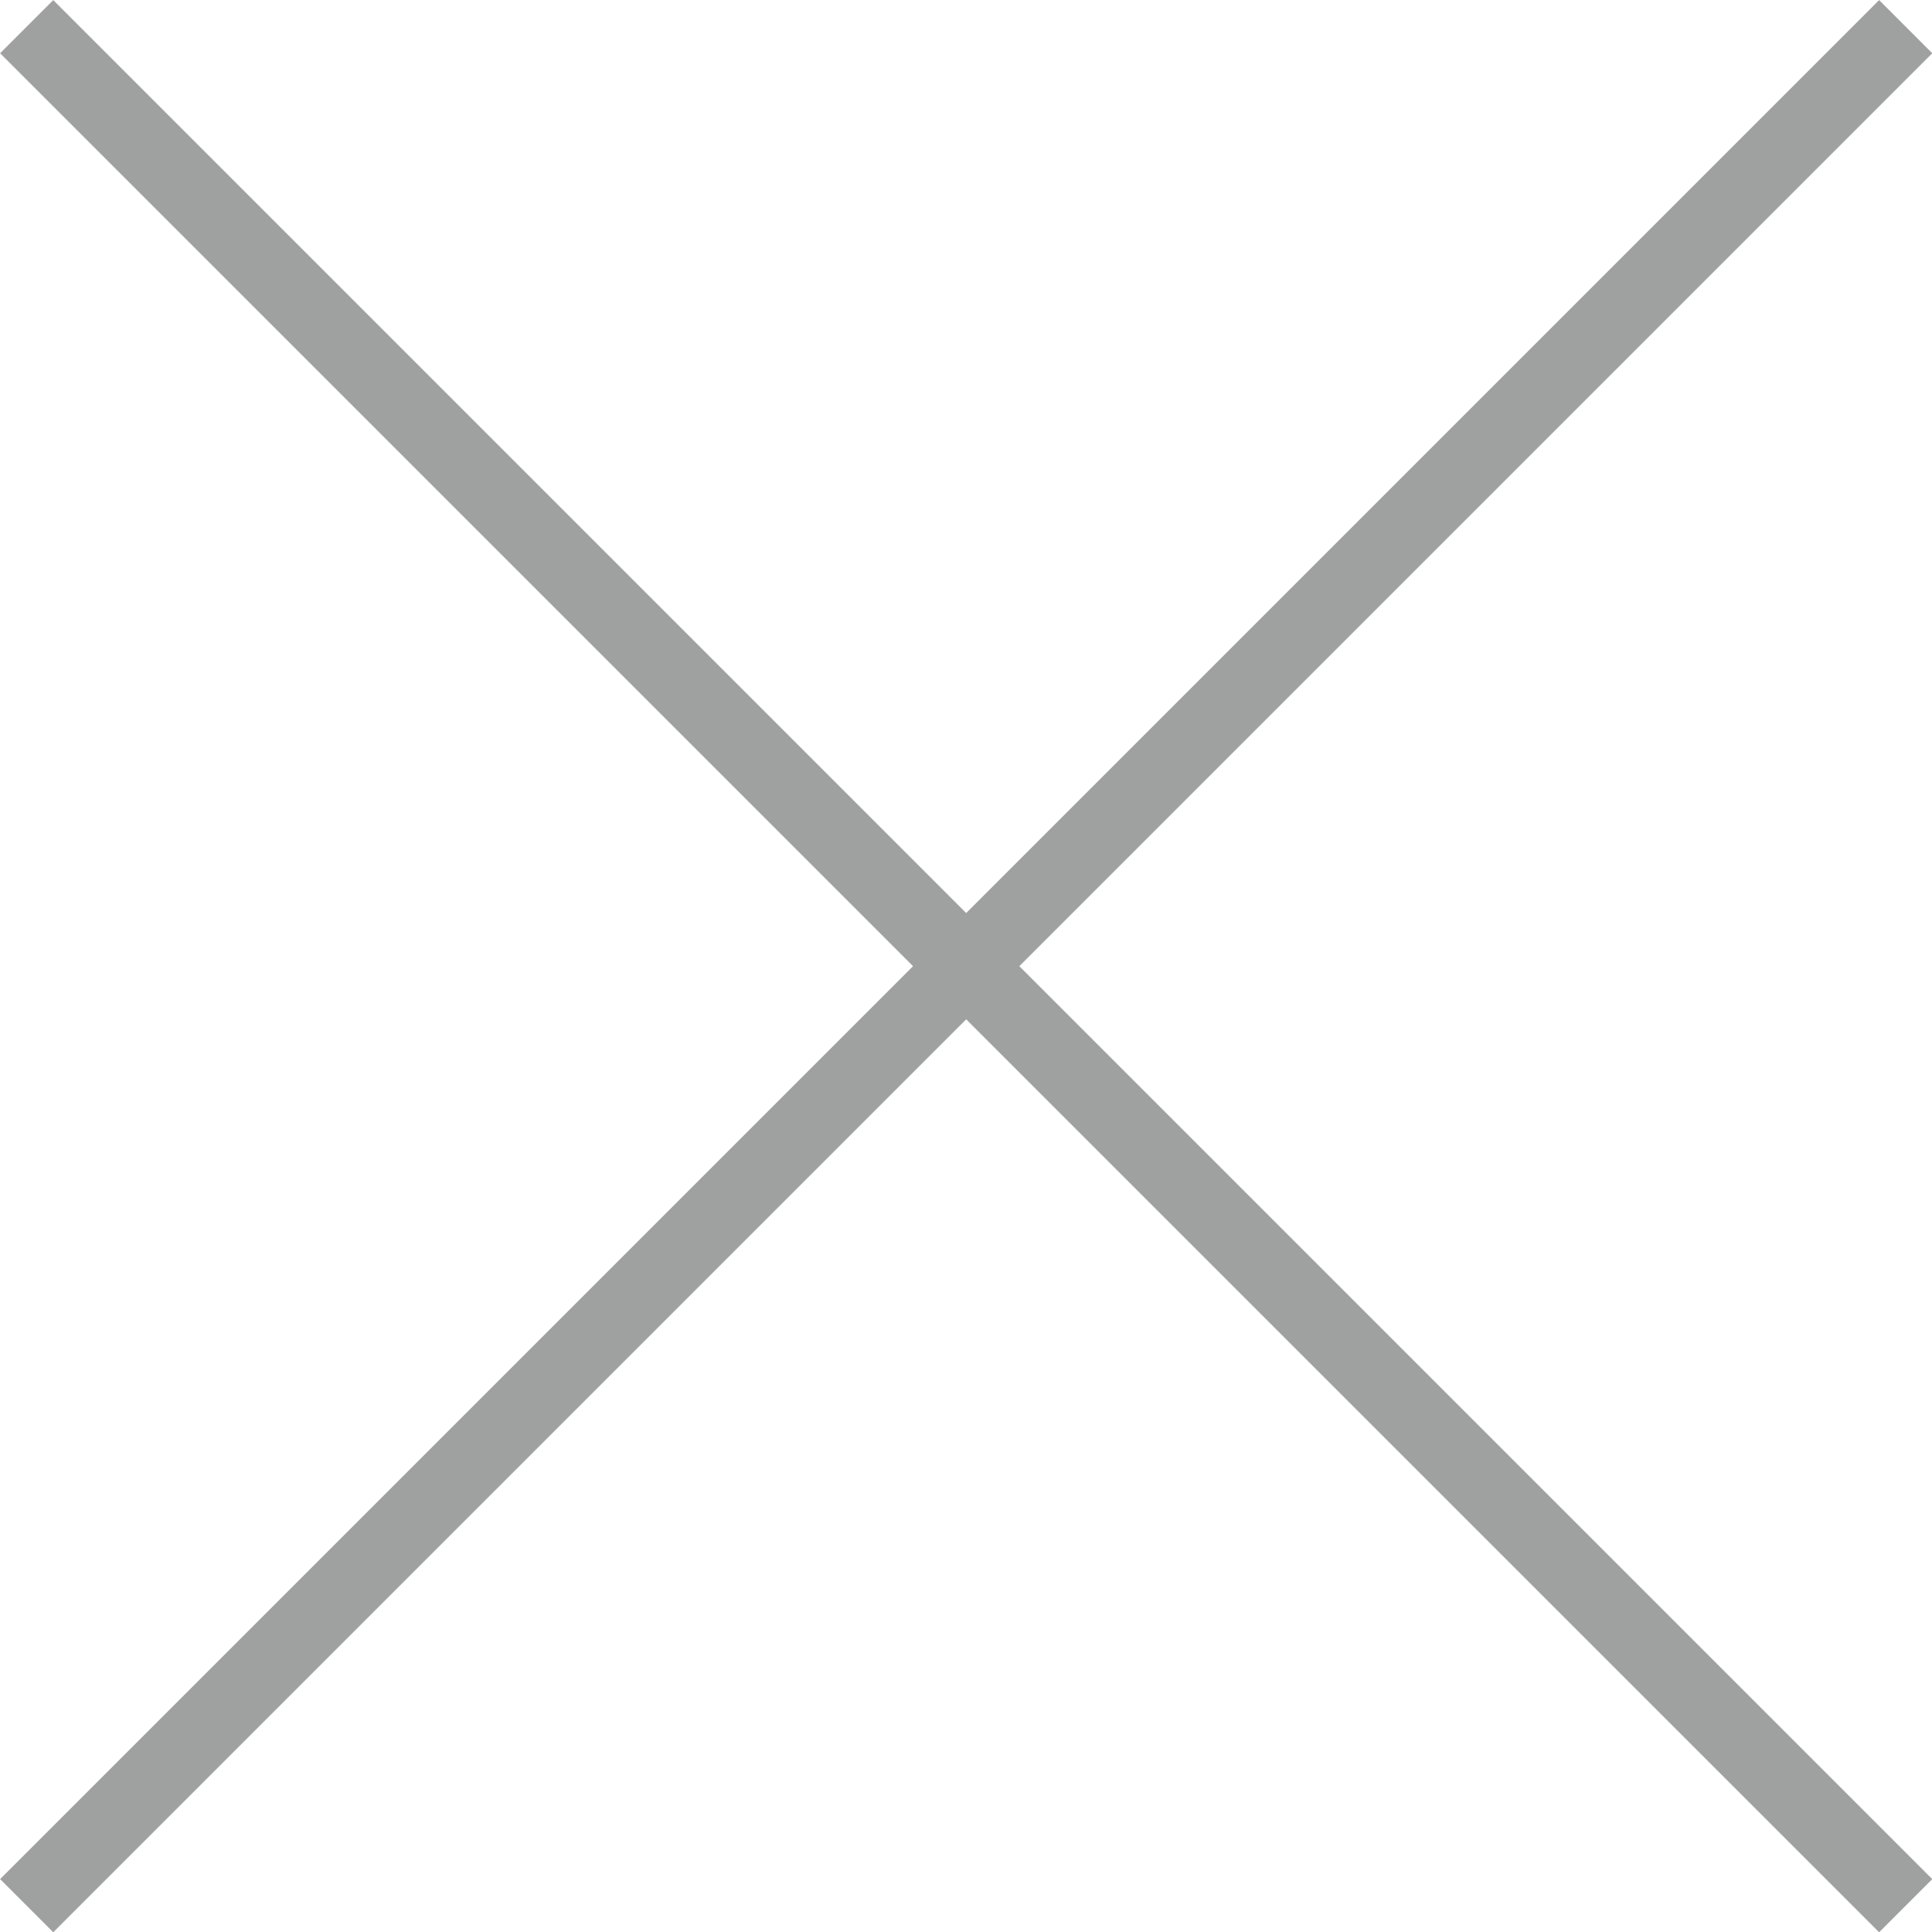
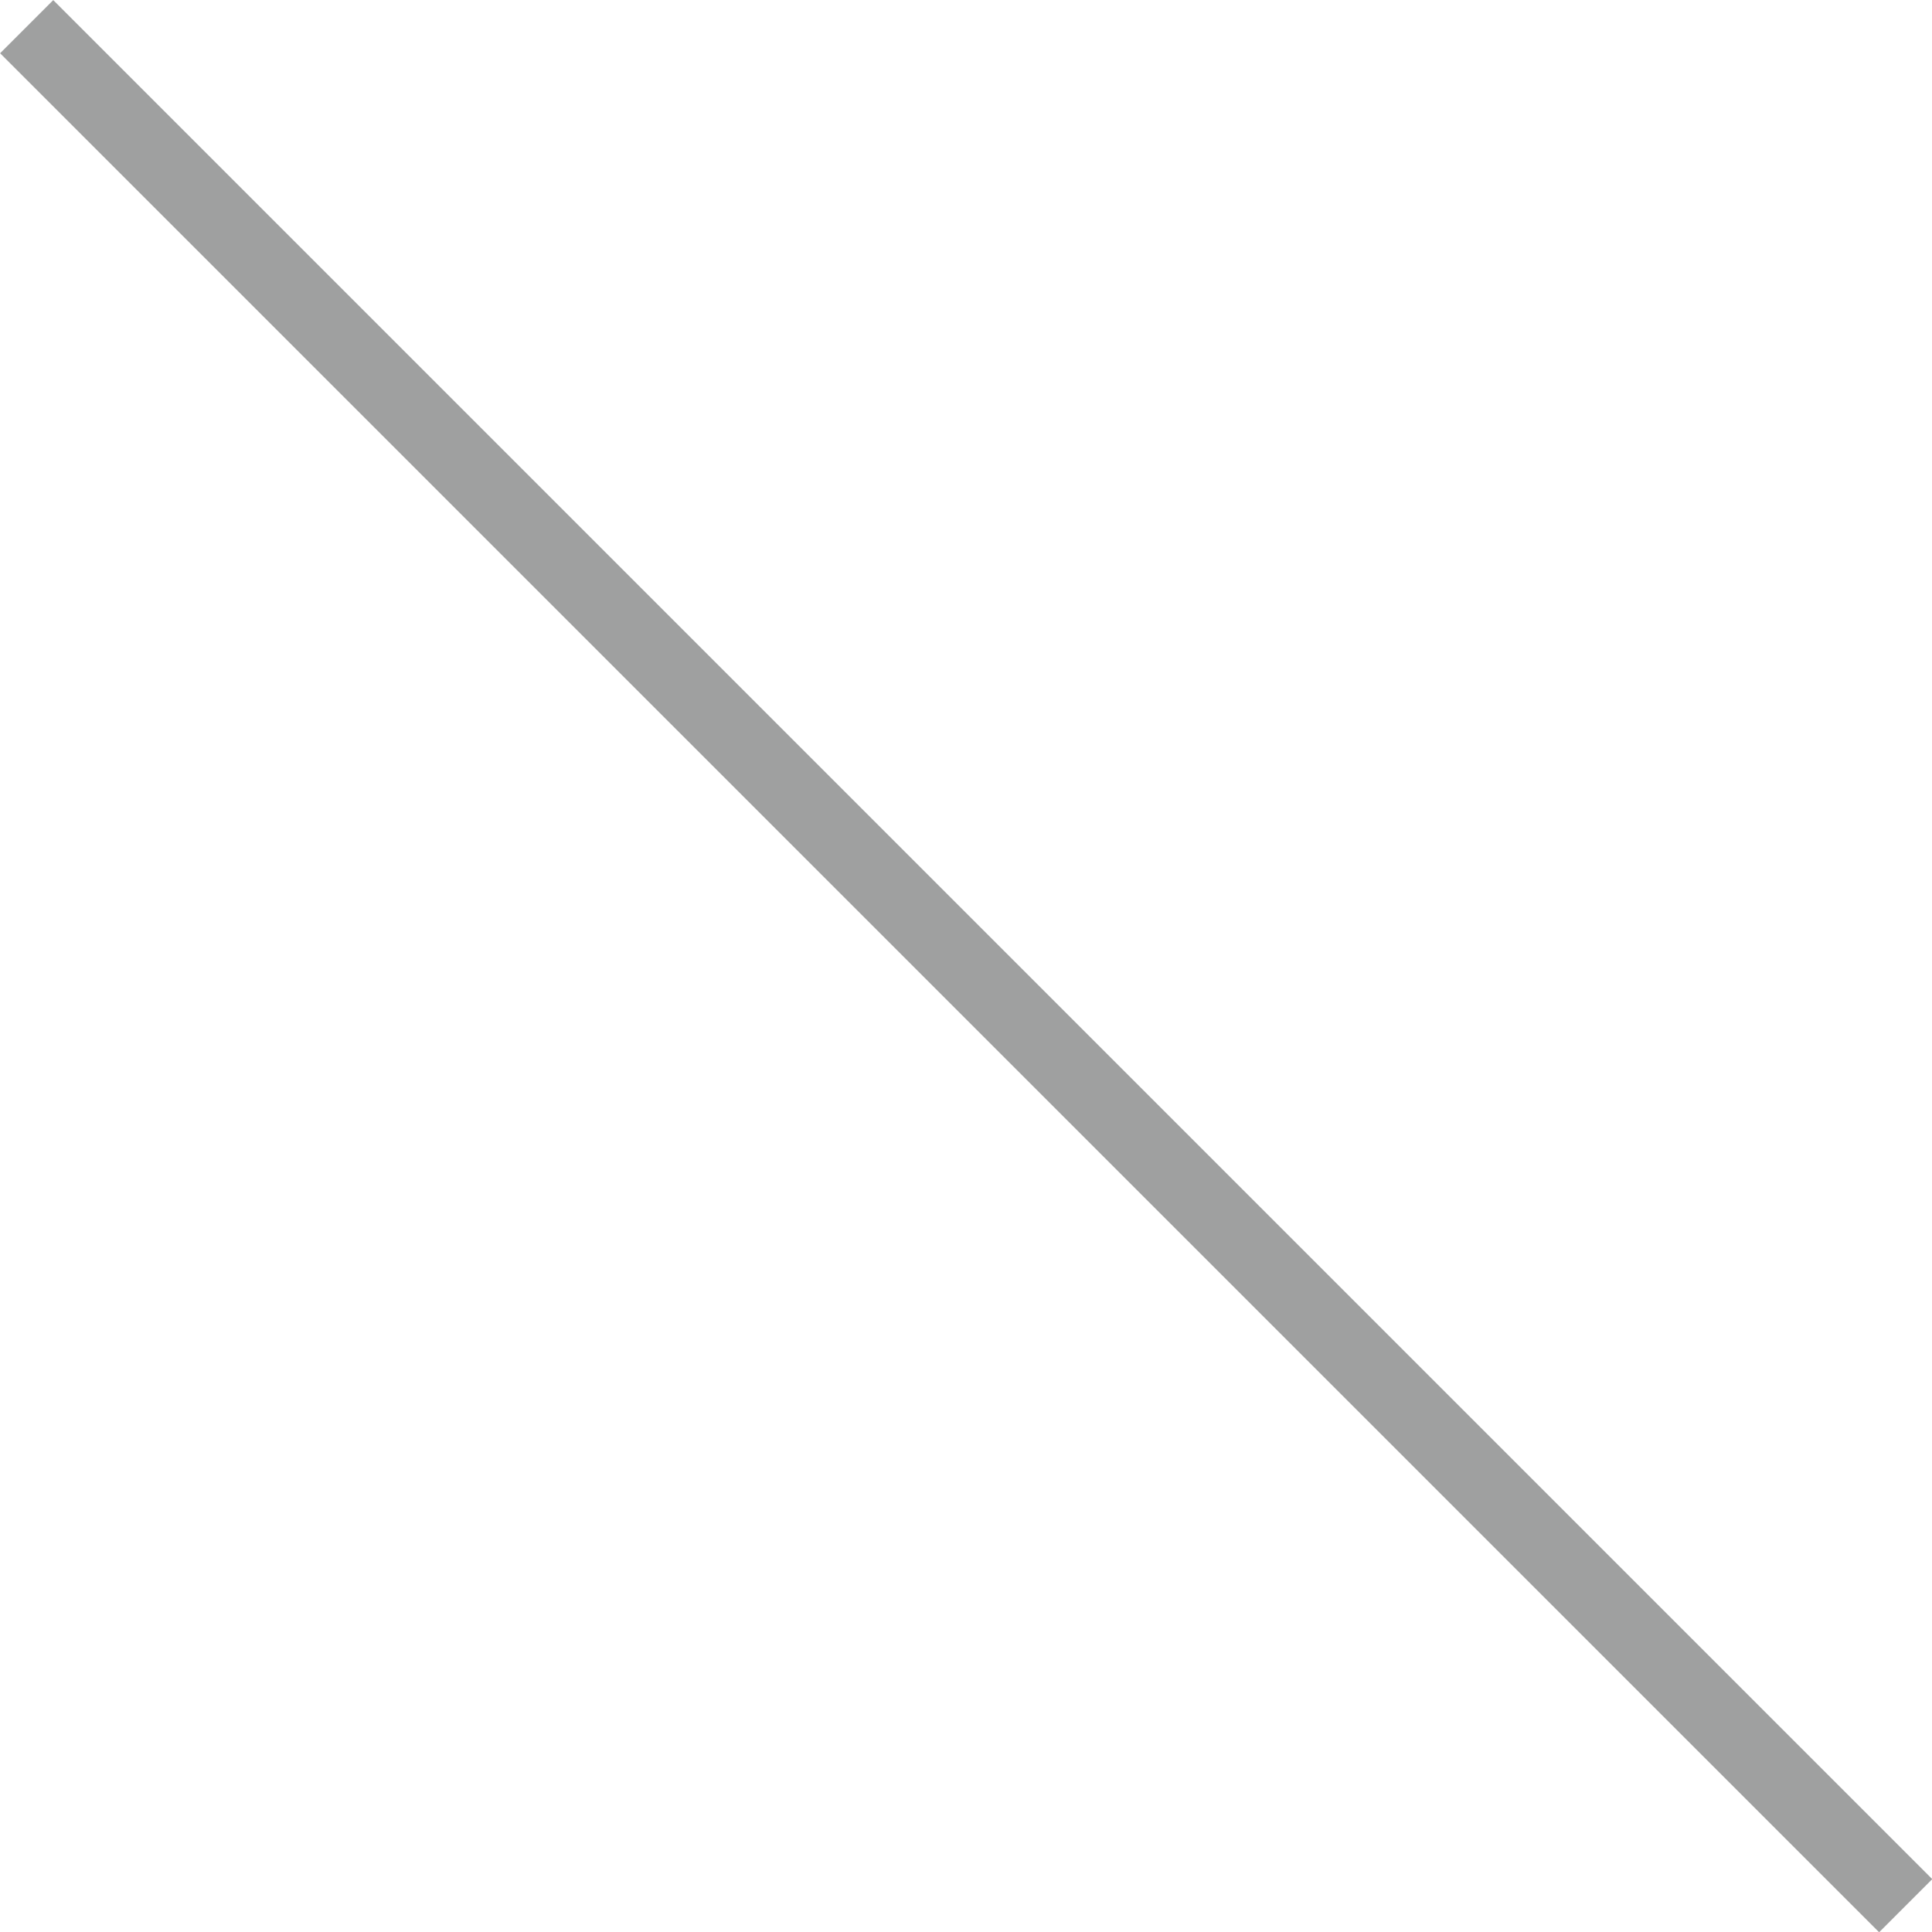
<svg xmlns="http://www.w3.org/2000/svg" viewBox="0 0 51.41 51.41">
  <defs>
    <style>.cls-1{fill:none;stroke:#9fa0a0;stroke-miterlimit:10;stroke-width:2px;}</style>
  </defs>
  <g id="レイヤー_2" data-name="レイヤー 2">
    <g id="SPEC_base">
      <line class="cls-1" x1="0.71" y1="0.71" x2="50.71" y2="50.71" />
-       <line class="cls-1" x1="0.71" y1="50.71" x2="50.71" y2="0.71" />
    </g>
  </g>
</svg>